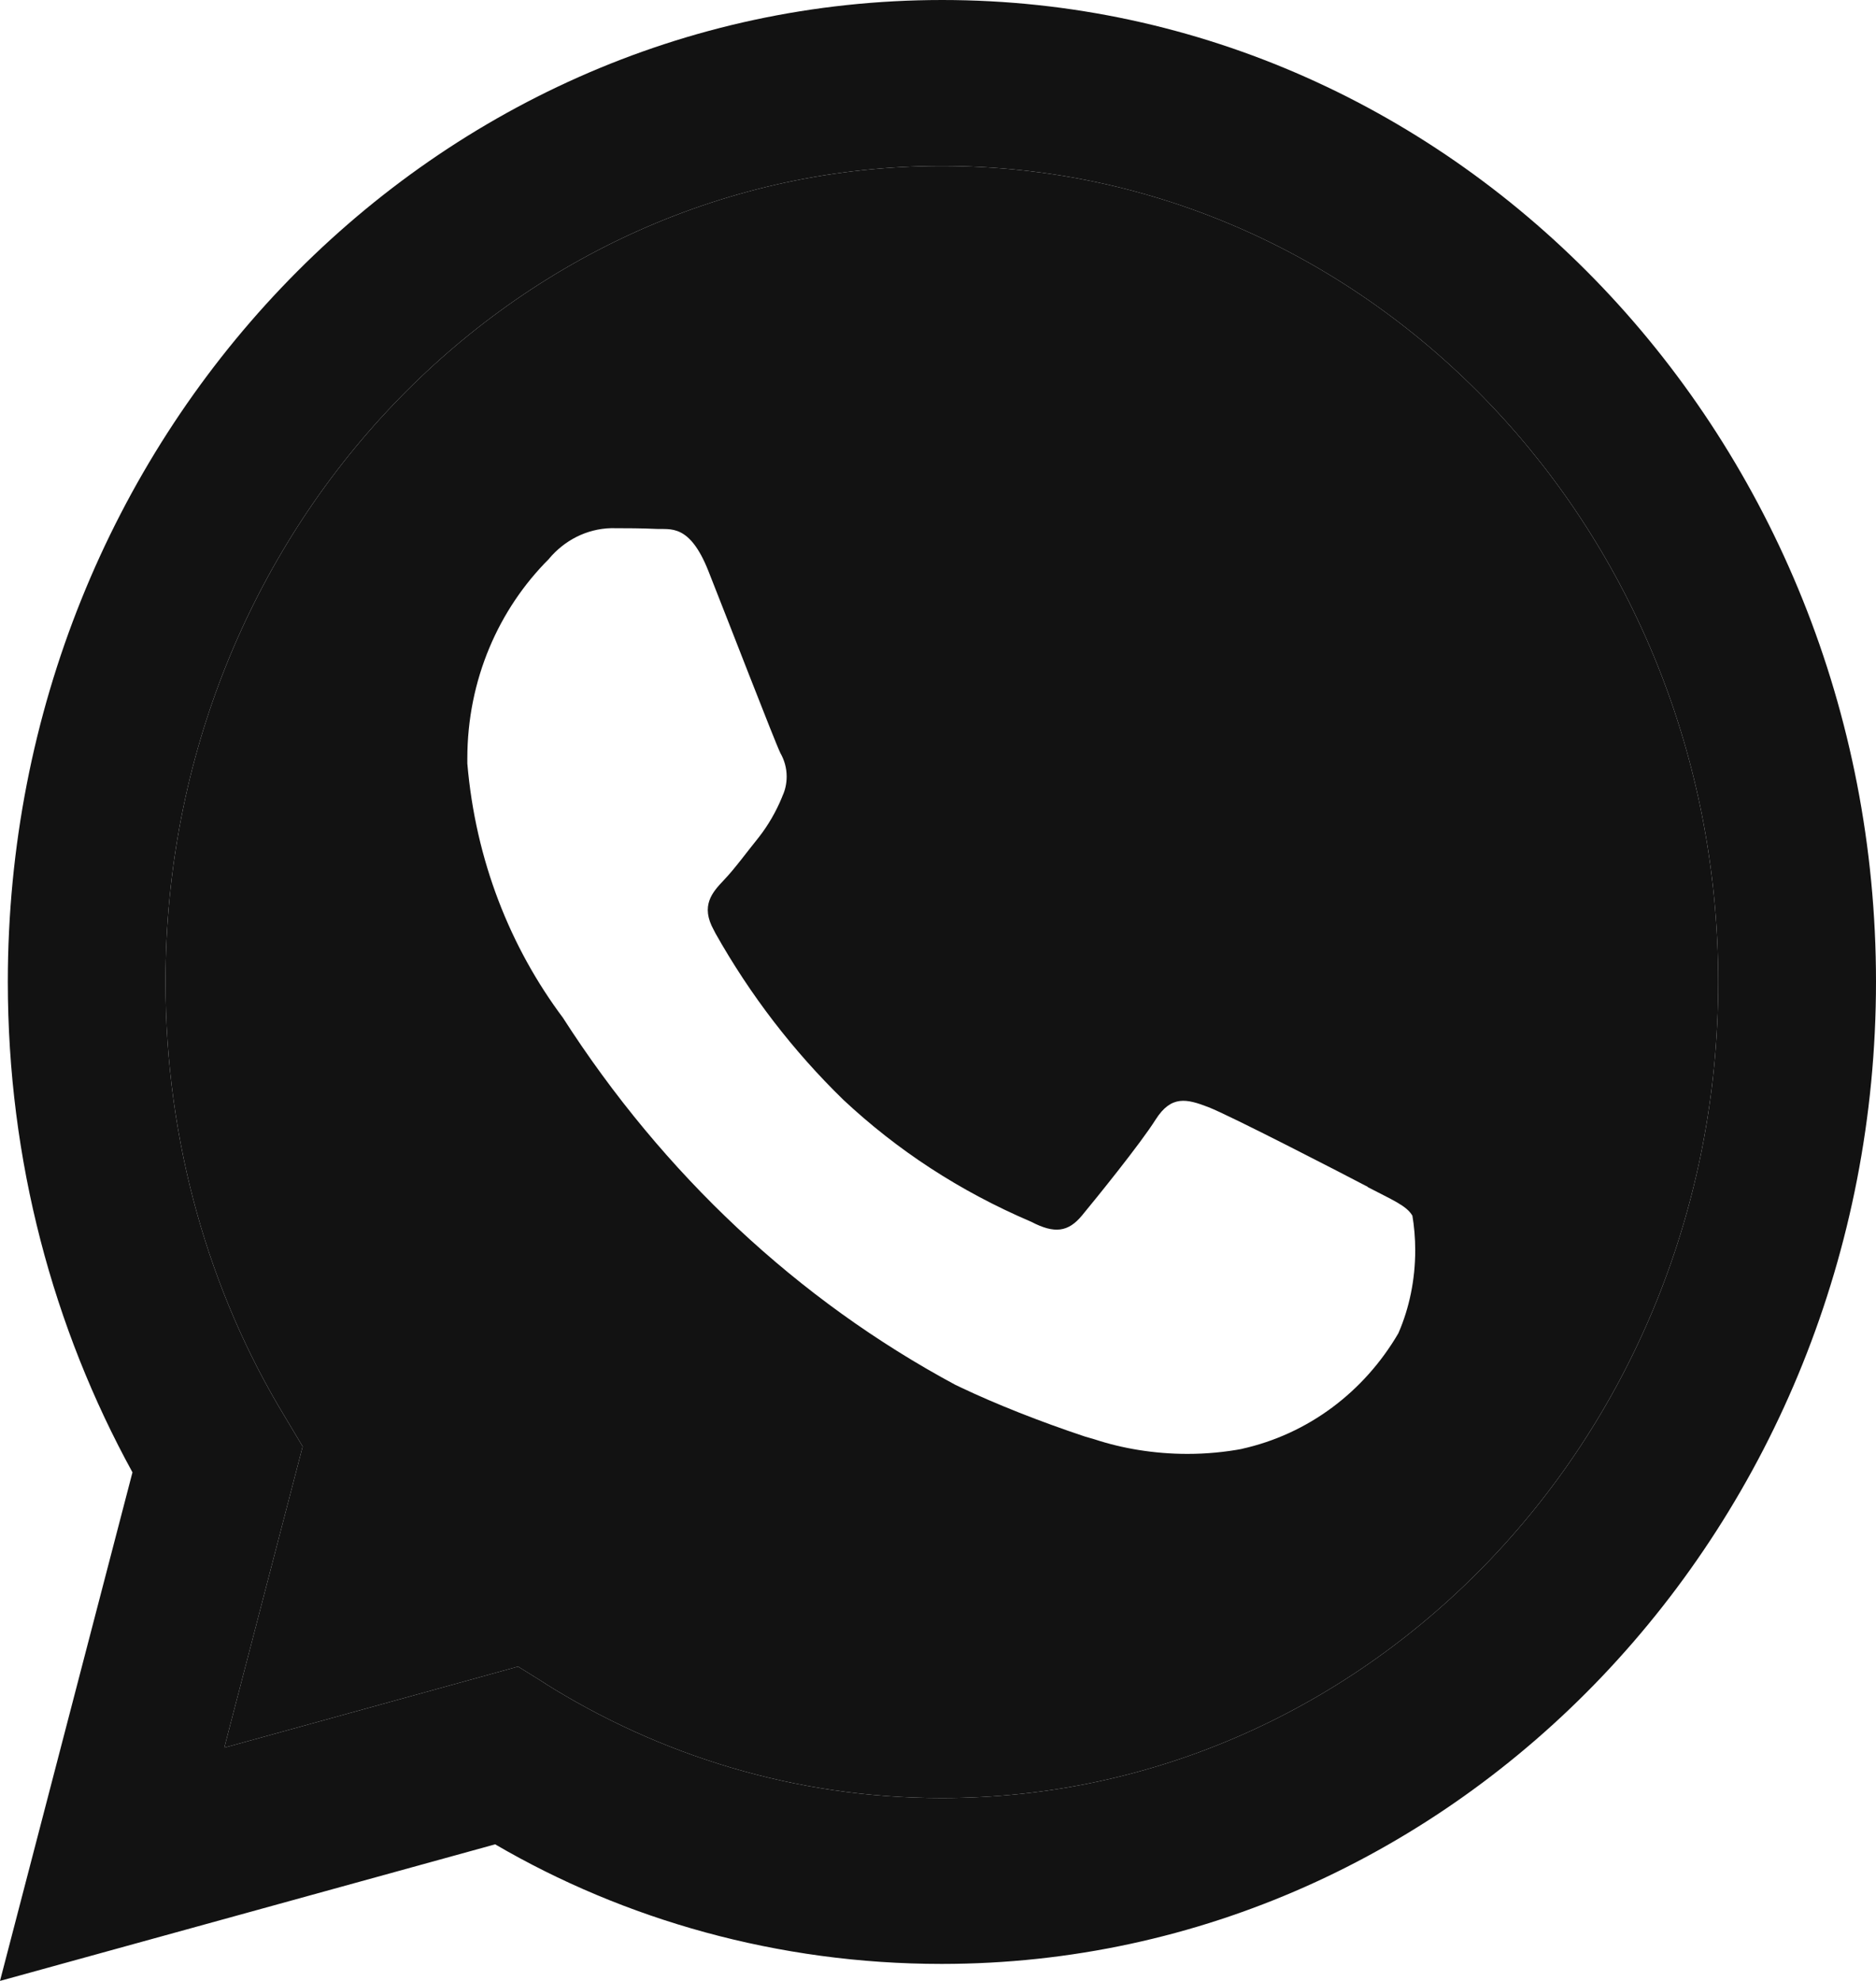
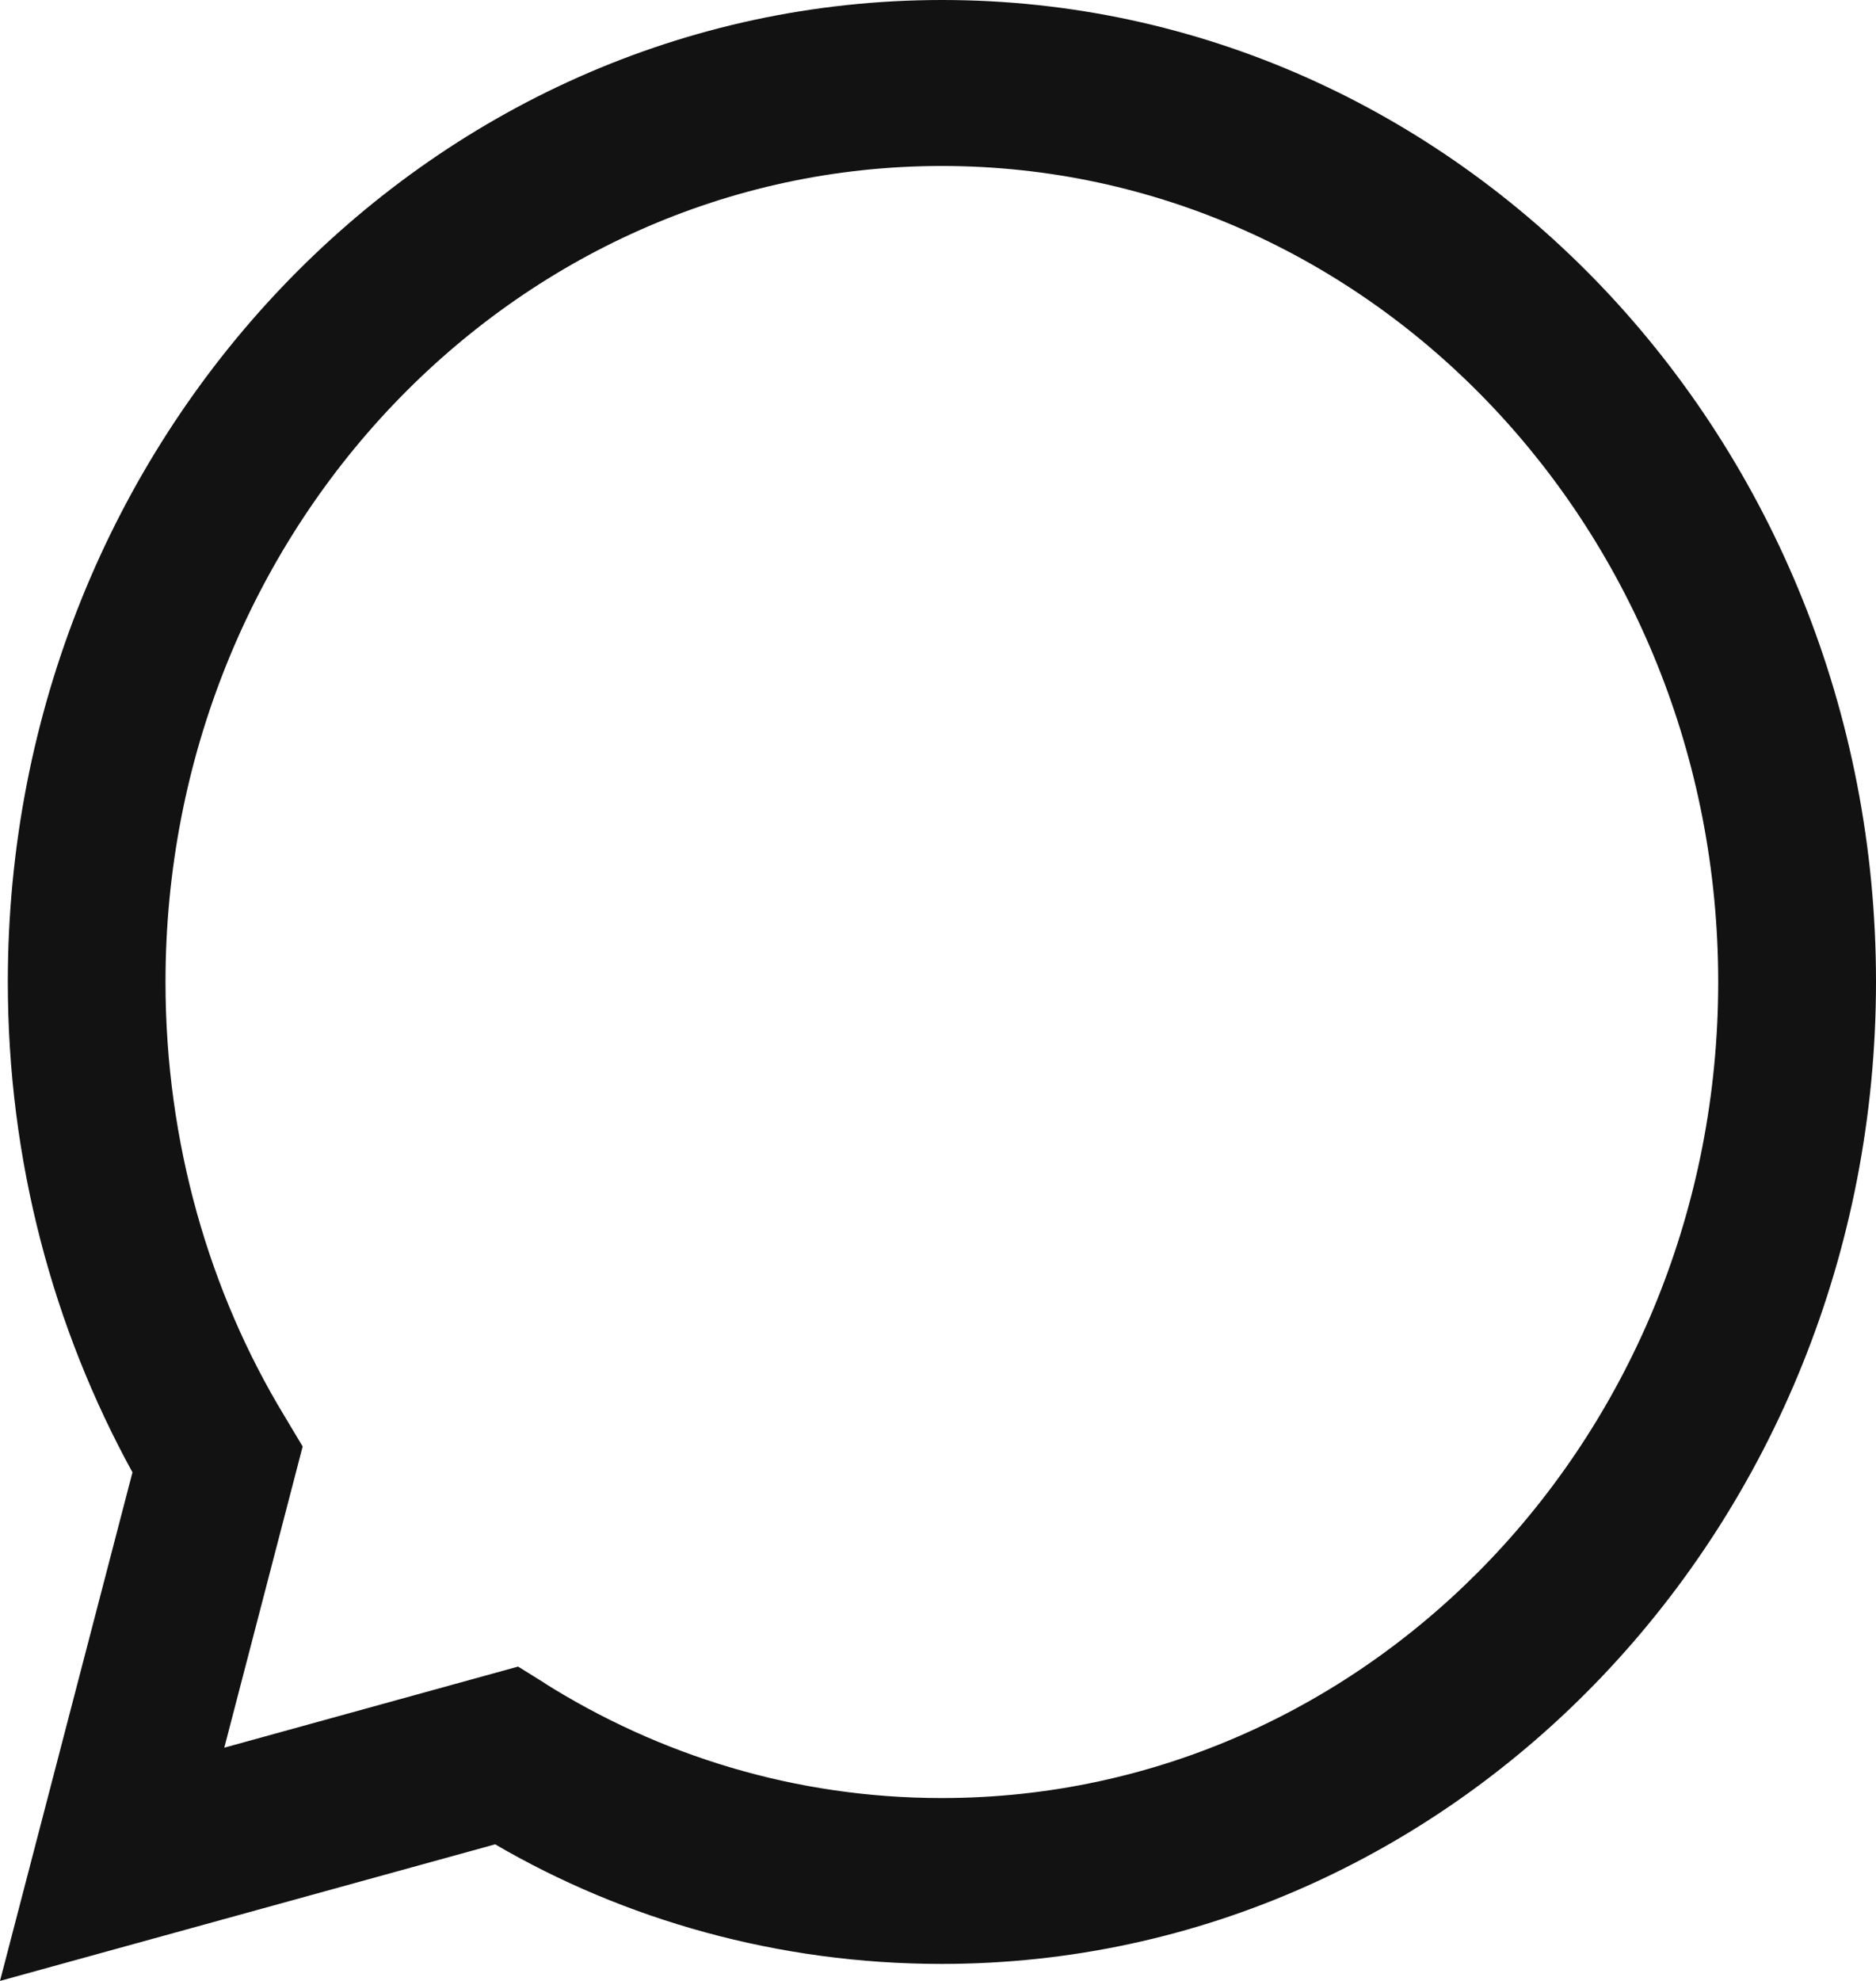
<svg xmlns="http://www.w3.org/2000/svg" width="18" height="19" viewBox="0 0 18 19" fill="none">
  <path fill-rule="evenodd" clip-rule="evenodd" d="M9.04 0C11.515 0 13.756 1.054 15.378 2.759C16.998 4.463 18 6.817 18 9.416C18 14.617 13.988 18.835 9.038 18.837H9.034C7.464 18.837 5.988 18.412 4.751 17.69L0 19L1.271 14.122C0.511 12.738 0.075 11.132 0.075 9.418C0.075 4.217 4.089 0 9.04 0ZM9.035 17.246H9.038C13.152 17.246 16.486 13.741 16.486 9.419C16.486 5.097 13.151 1.592 9.037 1.592C4.923 1.592 1.588 5.097 1.588 9.419C1.588 10.961 2.012 12.399 2.727 13.578L2.904 13.874L2.152 16.763L4.971 15.985L5.243 16.154L5.21 16.135C6.327 16.84 7.636 17.246 9.035 17.246ZM8.088 10.545C8.089 10.547 8.091 10.548 8.092 10.549C8.093 10.55 8.093 10.551 8.094 10.551L8.088 10.545Z" fill="#121212" />
-   <path fill-rule="evenodd" clip-rule="evenodd" d="M9.038 17.246H9.035C7.636 17.246 6.327 16.84 5.21 16.135L5.243 16.154L4.971 15.985L2.152 16.763L2.904 13.874L2.727 13.578C2.012 12.399 1.588 10.961 1.588 9.419C1.588 5.097 4.923 1.592 9.037 1.592C13.151 1.592 16.486 5.097 16.486 9.419C16.486 13.741 13.152 17.246 9.038 17.246ZM11.594 10.619C11.799 10.698 12.9 11.266 13.124 11.384L13.123 11.386C13.347 11.504 13.496 11.562 13.552 11.661L13.55 11.649C13.569 11.76 13.579 11.875 13.579 11.992C13.579 12.276 13.521 12.547 13.421 12.779L13.416 12.79C13.089 13.348 12.555 13.756 11.91 13.898L11.929 13.895C11.755 13.928 11.575 13.945 11.393 13.945C11.074 13.945 10.767 13.893 10.501 13.805L10.411 13.779C9.978 13.635 9.554 13.467 9.224 13.31L9.167 13.283C7.654 12.47 6.365 11.264 5.398 9.757L5.405 9.767C4.895 9.087 4.563 8.252 4.484 7.323V7.326C4.484 7.309 4.484 7.292 4.484 7.275C4.484 6.522 4.784 5.842 5.268 5.36L5.268 5.359C5.414 5.185 5.626 5.072 5.864 5.066C6.013 5.066 6.163 5.067 6.293 5.073C6.43 5.081 6.615 5.018 6.797 5.477C6.984 5.948 7.431 7.106 7.488 7.224L7.487 7.222C7.525 7.288 7.548 7.365 7.548 7.448C7.548 7.517 7.533 7.581 7.507 7.636L7.503 7.647C7.446 7.786 7.37 7.916 7.282 8.029C7.171 8.166 7.047 8.336 6.946 8.441C6.835 8.558 6.718 8.686 6.849 8.921L6.866 8.954C7.199 9.545 7.611 10.081 8.092 10.549C8.609 11.032 9.204 11.424 9.895 11.719C10.119 11.836 10.25 11.817 10.381 11.659C10.511 11.502 10.941 10.972 11.089 10.737C11.239 10.502 11.388 10.54 11.594 10.619Z" fill="#121212" />
</svg>